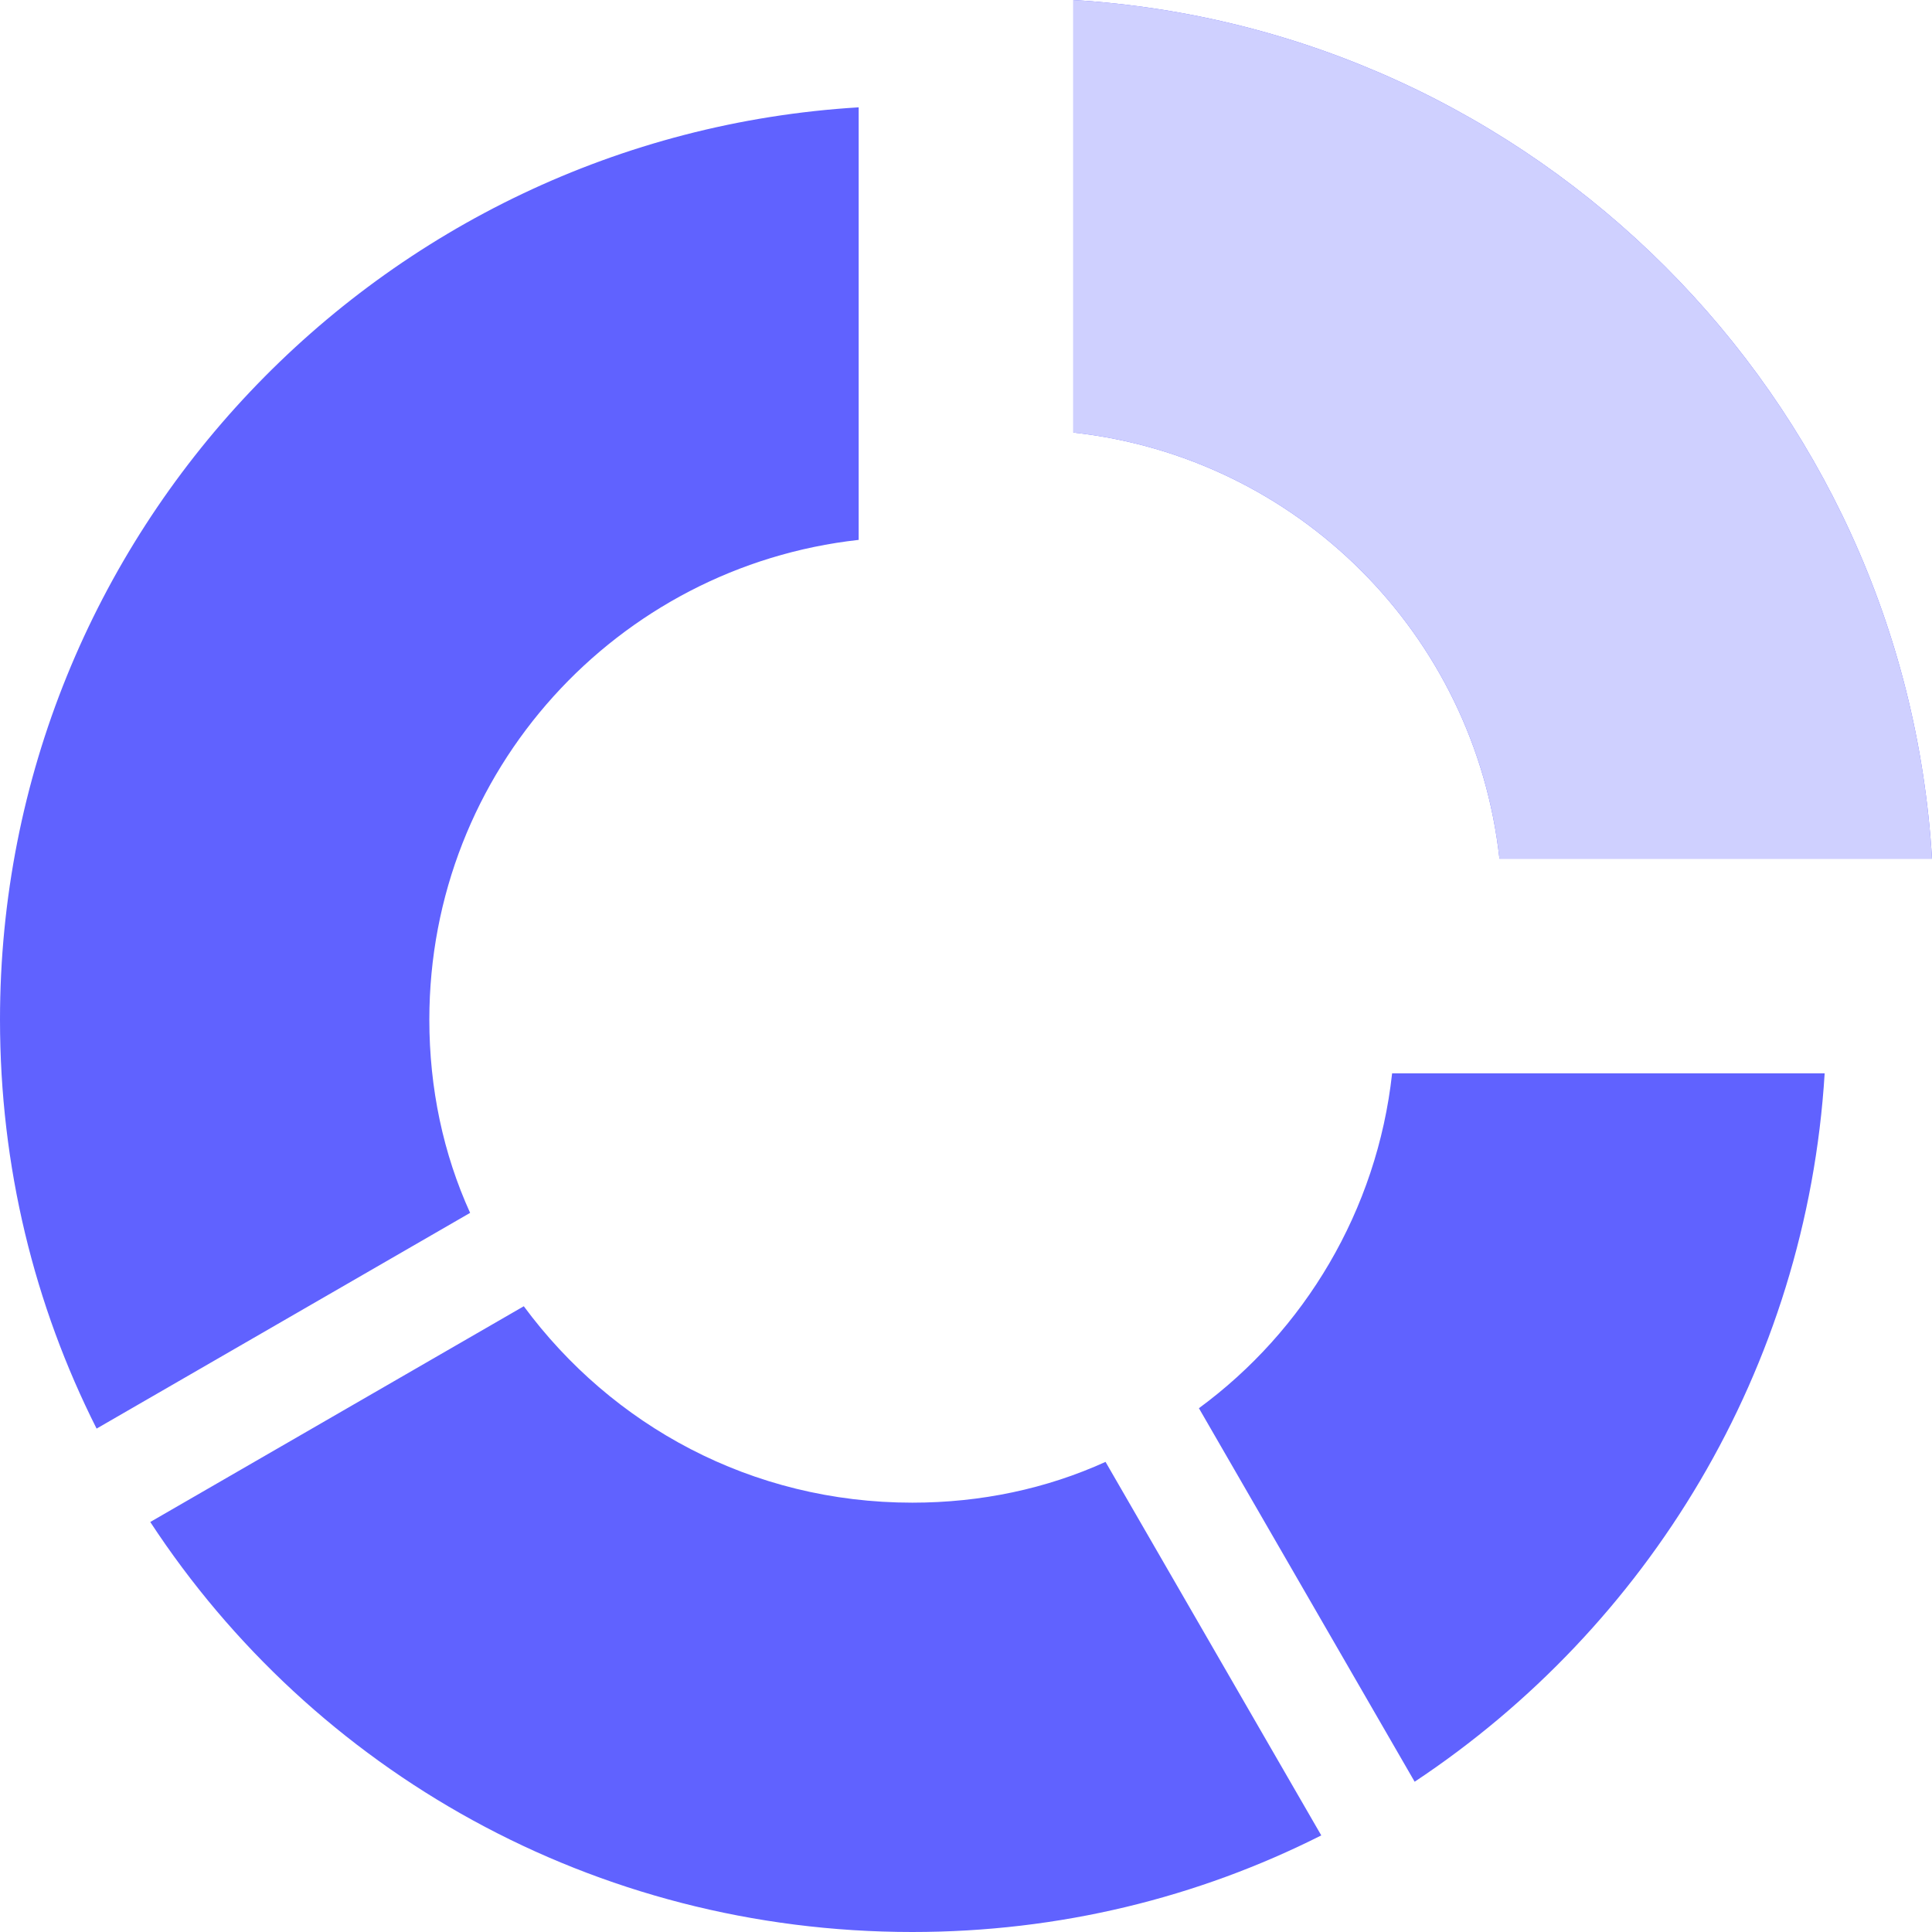
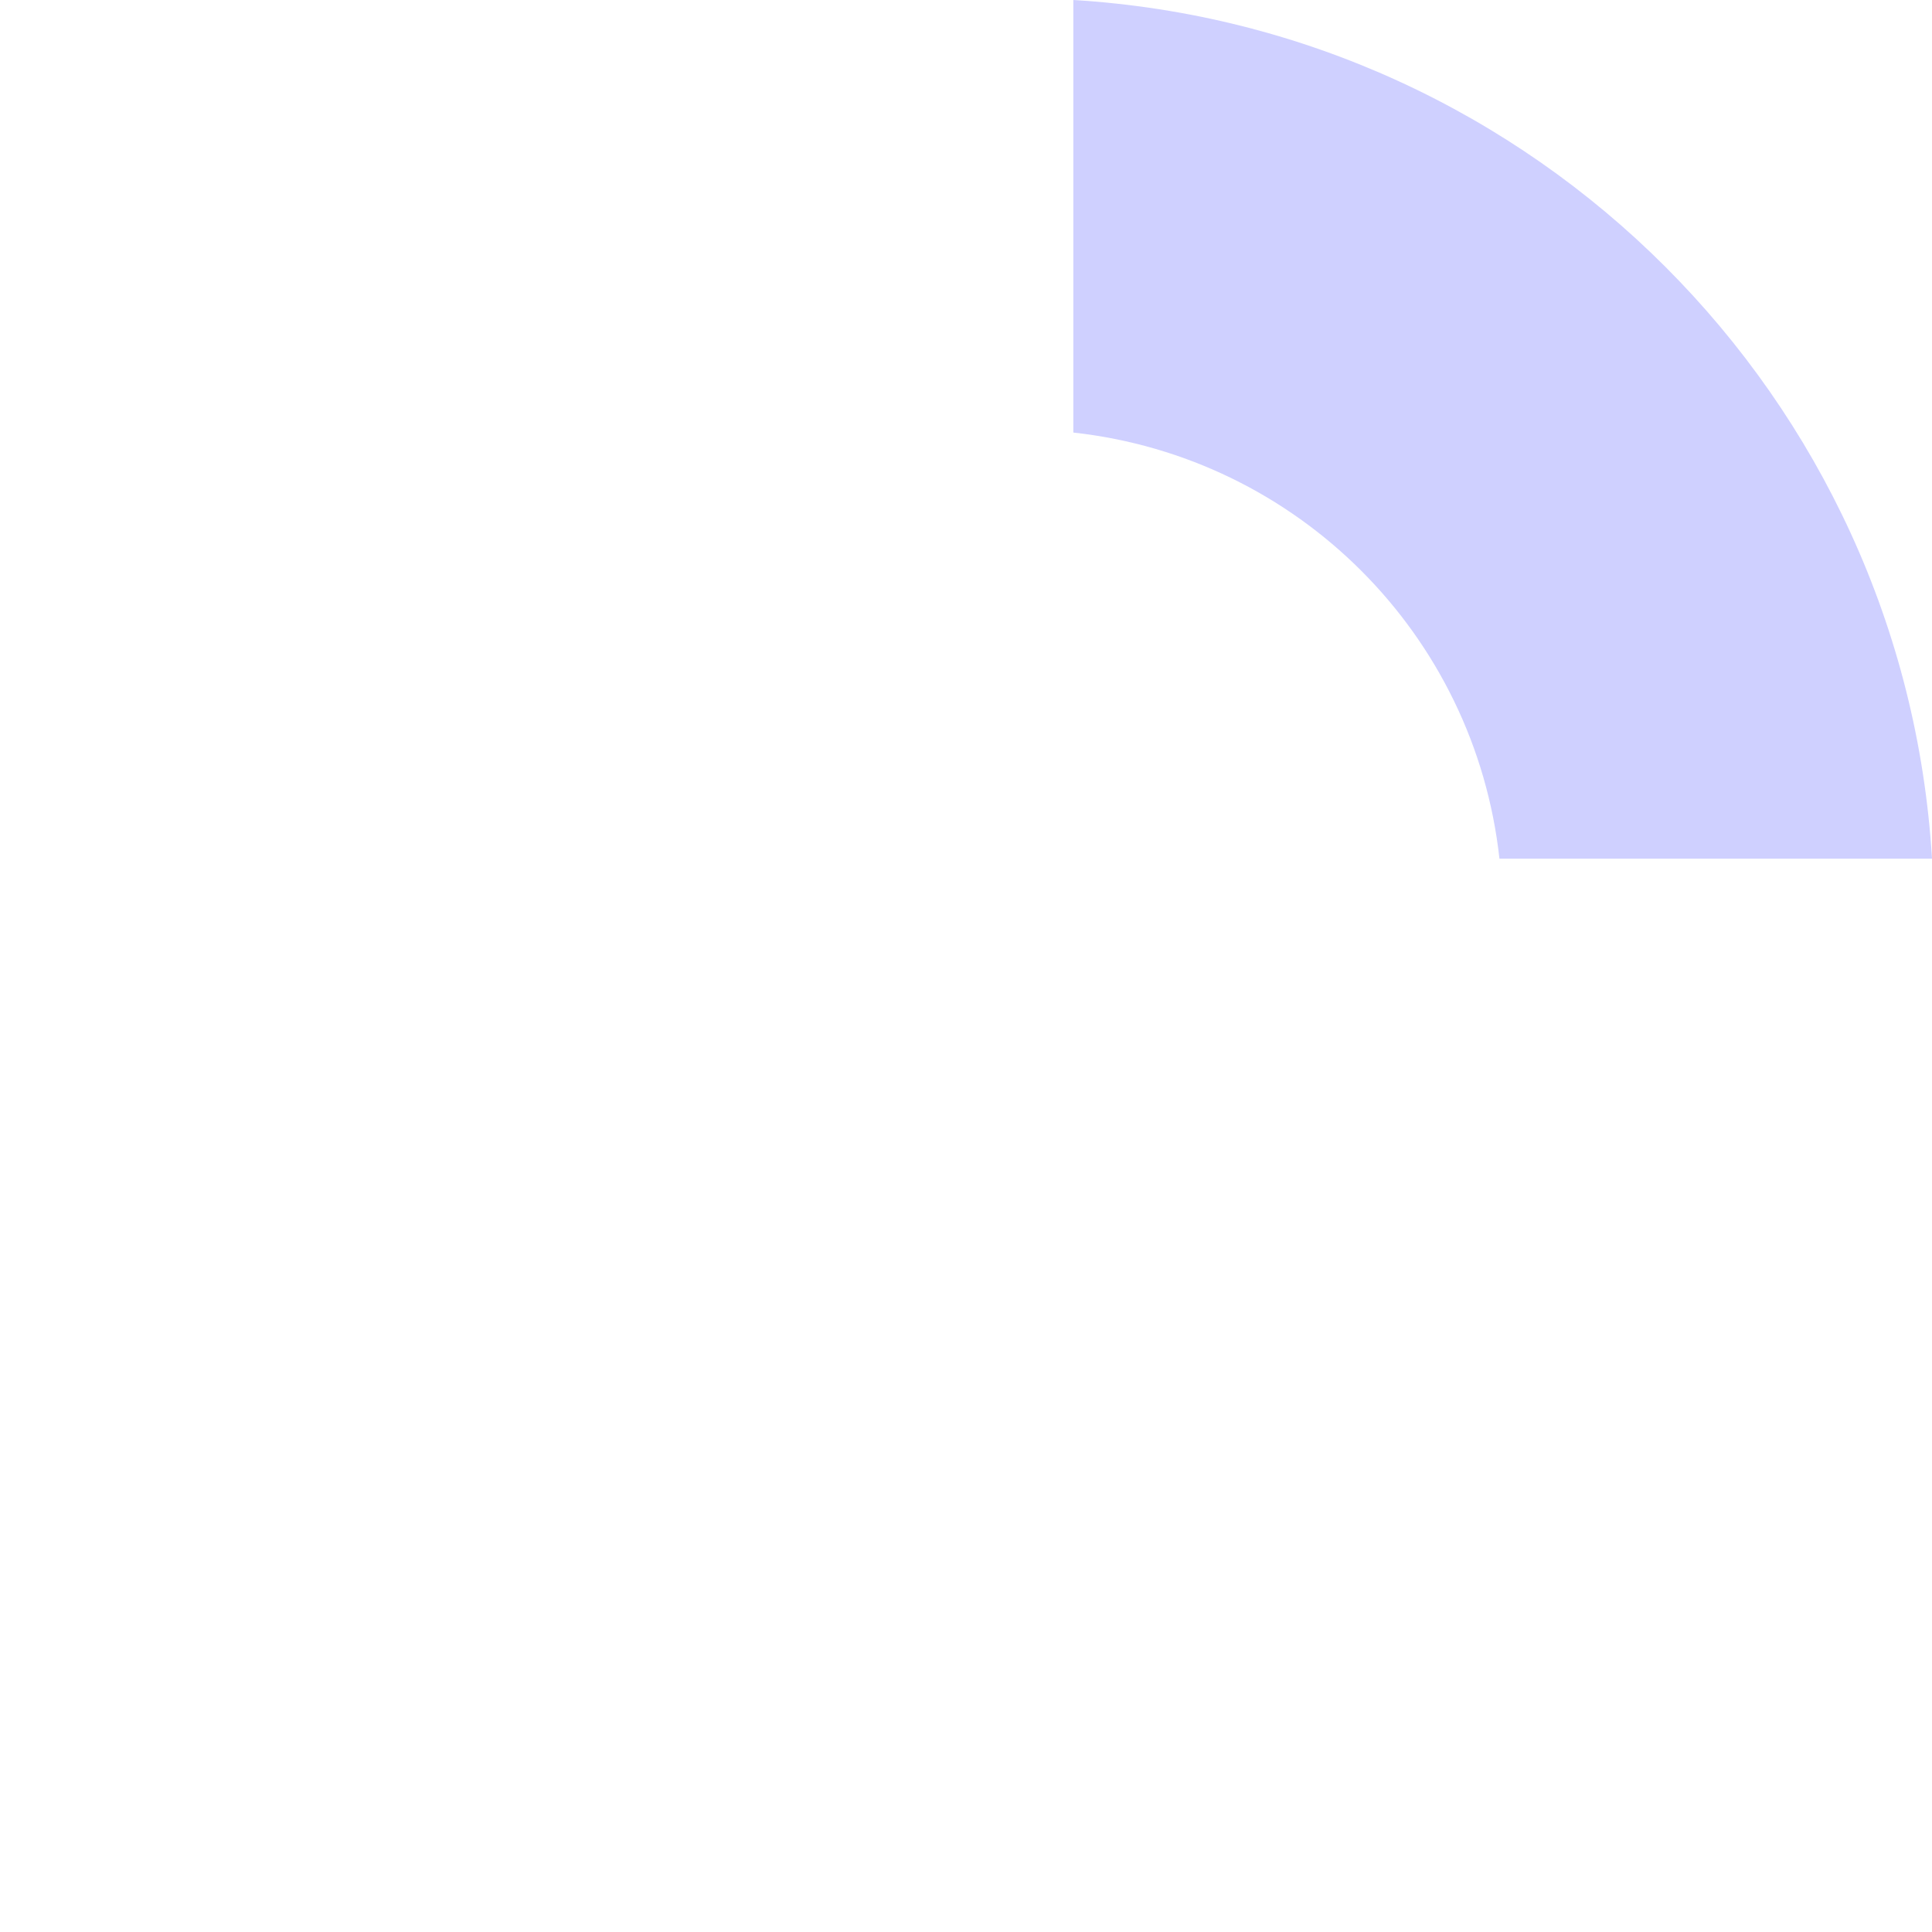
<svg xmlns="http://www.w3.org/2000/svg" width="18" height="18" viewBox="0 0 18 18" fill="none">
-   <path d="M13.18 16.6L11.17 13.12C12.15 12.4 12.83 11.28 12.97 10H17C16.83 12.76 15.35 15.16 13.18 16.6ZM10 4.03V0C14.3 0.26 17.74 3.7 18 8H13.97C13.74 5.91 12.09 4.26 10 4.03ZM4 9.5C4 10.14 4.13 10.75 4.38 11.3L0.9 13.31C0.32 12.16 0 10.87 0 9.5C0 4.97 3.54 1.27 8 1V5.03C5.75 5.28 4 7.18 4 9.5ZM8.5 18C5.53 18 2.92 16.5 1.4 14.18L4.88 12.17C5.7 13.28 7 14 8.5 14C9.14 14 9.75 13.87 10.3 13.62L12.31 17.1C11.16 17.68 9.87 18 8.5 18Z" fill="#6062FF" />
  <path d="M10 4.03V0C14.3 0.26 17.74 3.7 18 8H13.97C13.74 5.91 12.09 4.26 10 4.03Z" fill="#CFD0FF" />
</svg>